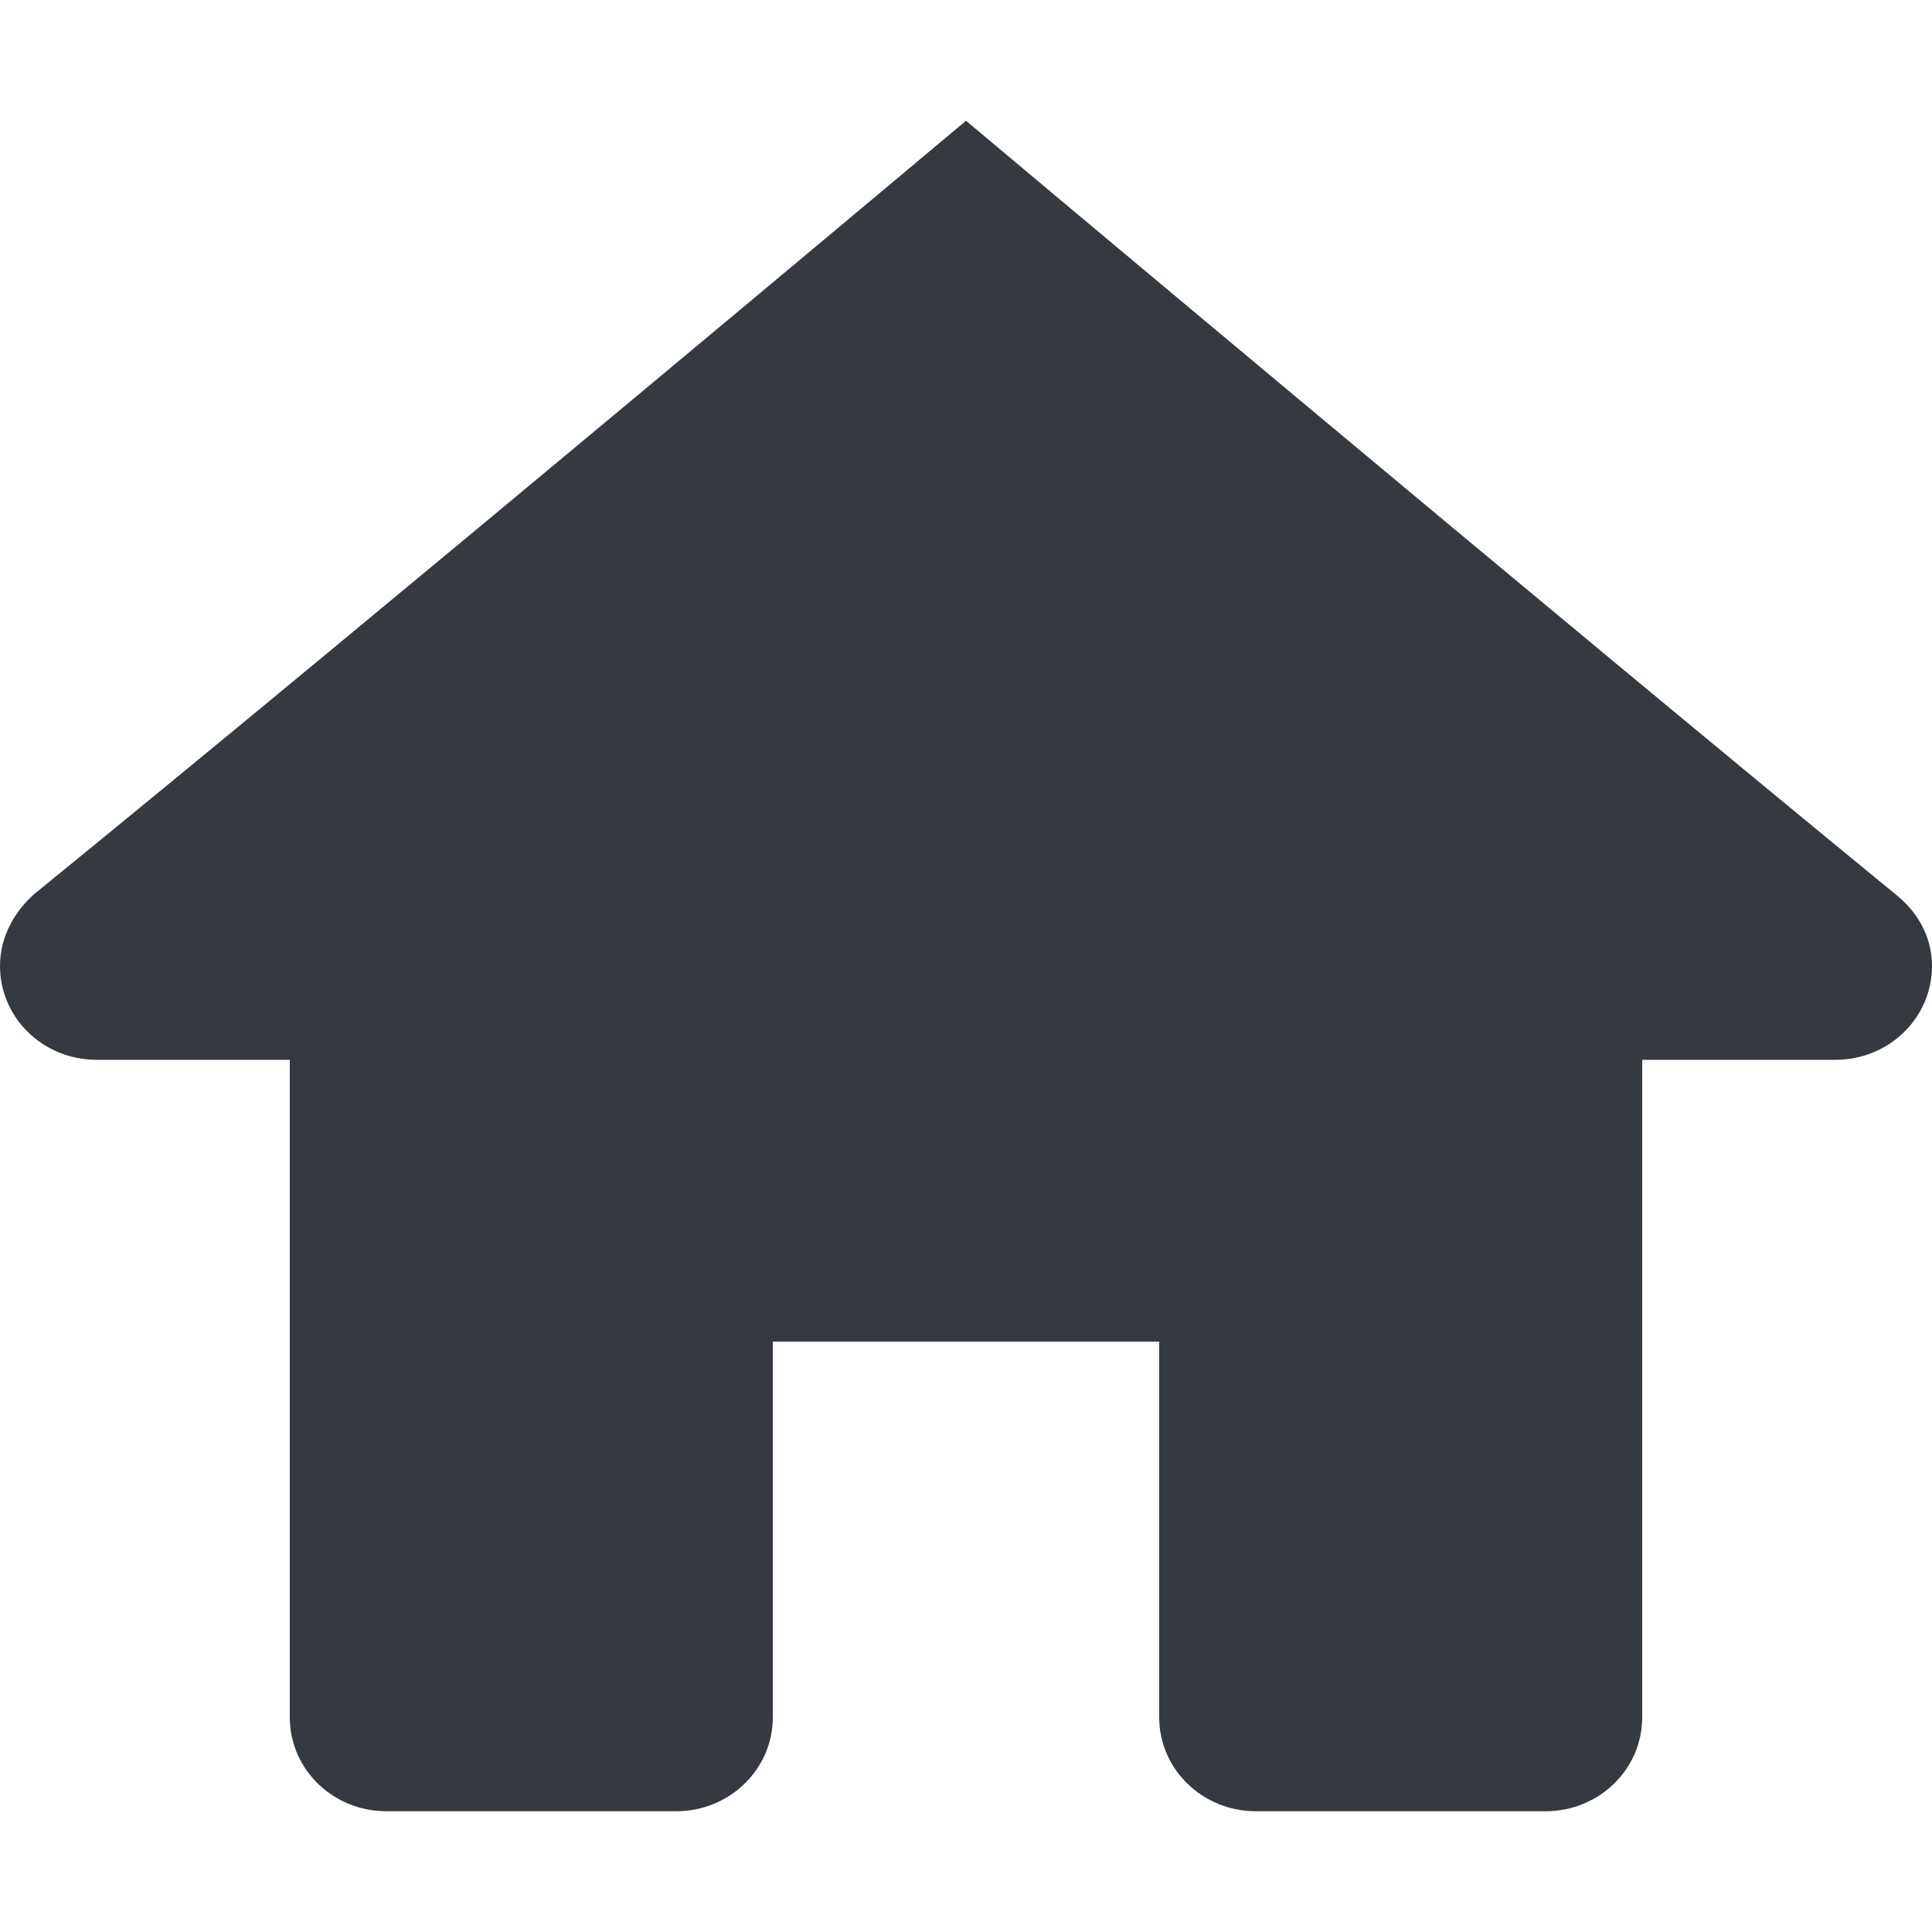
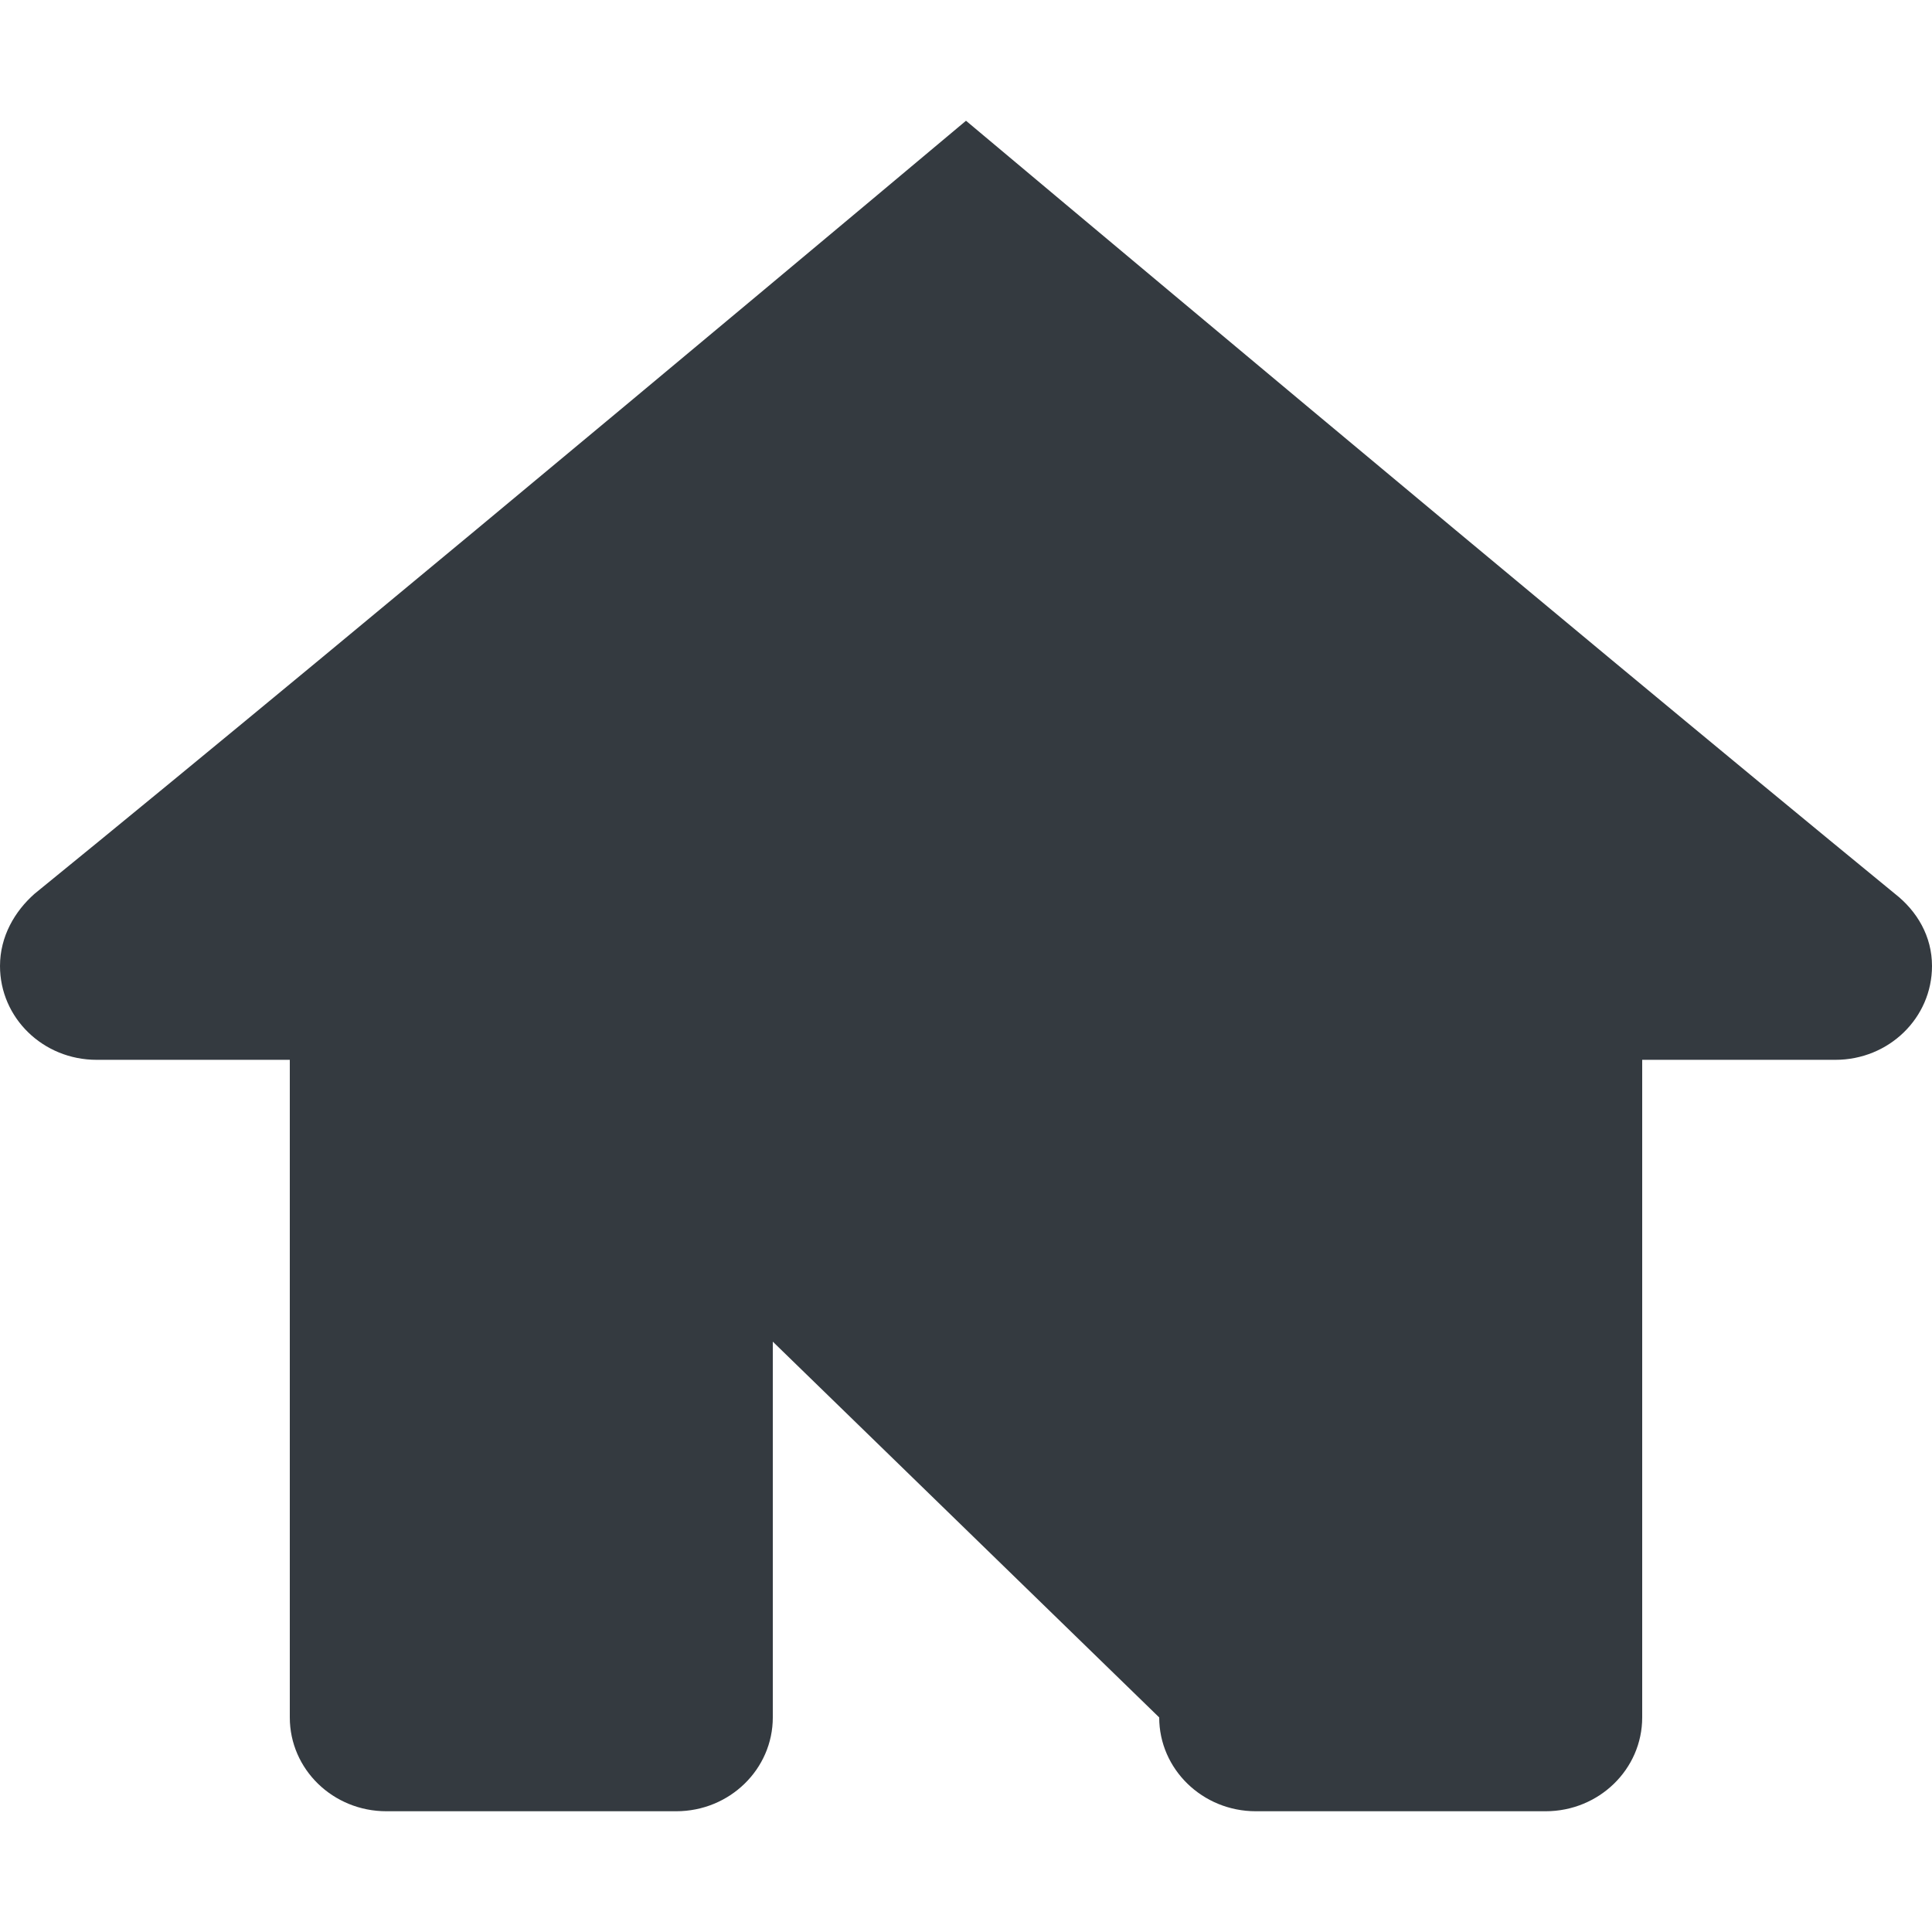
<svg xmlns="http://www.w3.org/2000/svg" version="1.1" baseProfile="full" width="16" height="16" viewBox="0 0 16.00 16.00" enable-background="new 0 0 16.00 16.00" xml:space="preserve">
-   <path fill="#343A40" fill-opacity="1" stroke-width="1.333" stroke-linejoin="miter" d="M 8,1C 8,1 3.051,5.153 0.286,7.402C 0.123,7.546 1.76827e-005,7.754 1.76827e-005,8C 1.76827e-005,8.43 0.357,8.777 0.8,8.777L 2.4,8.777L 2.4,14.223C 2.4,14.652 2.757,15 3.2,15L 5.6,15C 6.043,15 6.4,14.651 6.4,14.223L 6.4,11.111L 9.6,11.111L 9.6,14.223C 9.6,14.651 9.958,15 10.4,15L 12.8,15C 13.242,15 13.6,14.652 13.6,14.223L 13.6,8.777L 15.2,8.777C 15.643,8.777 16,8.43 16,8C 16,7.754 15.877,7.546 15.693,7.402C 12.947,5.153 8,1 8,1 Z " />
+   <path fill="#343A40" fill-opacity="1" stroke-width="1.333" stroke-linejoin="miter" d="M 8,1C 8,1 3.051,5.153 0.286,7.402C 0.123,7.546 1.76827e-005,7.754 1.76827e-005,8C 1.76827e-005,8.43 0.357,8.777 0.8,8.777L 2.4,8.777L 2.4,14.223C 2.4,14.652 2.757,15 3.2,15L 5.6,15C 6.043,15 6.4,14.651 6.4,14.223L 6.4,11.111L 9.6,14.223C 9.6,14.651 9.958,15 10.4,15L 12.8,15C 13.242,15 13.6,14.652 13.6,14.223L 13.6,8.777L 15.2,8.777C 15.643,8.777 16,8.43 16,8C 16,7.754 15.877,7.546 15.693,7.402C 12.947,5.153 8,1 8,1 Z " />
</svg>